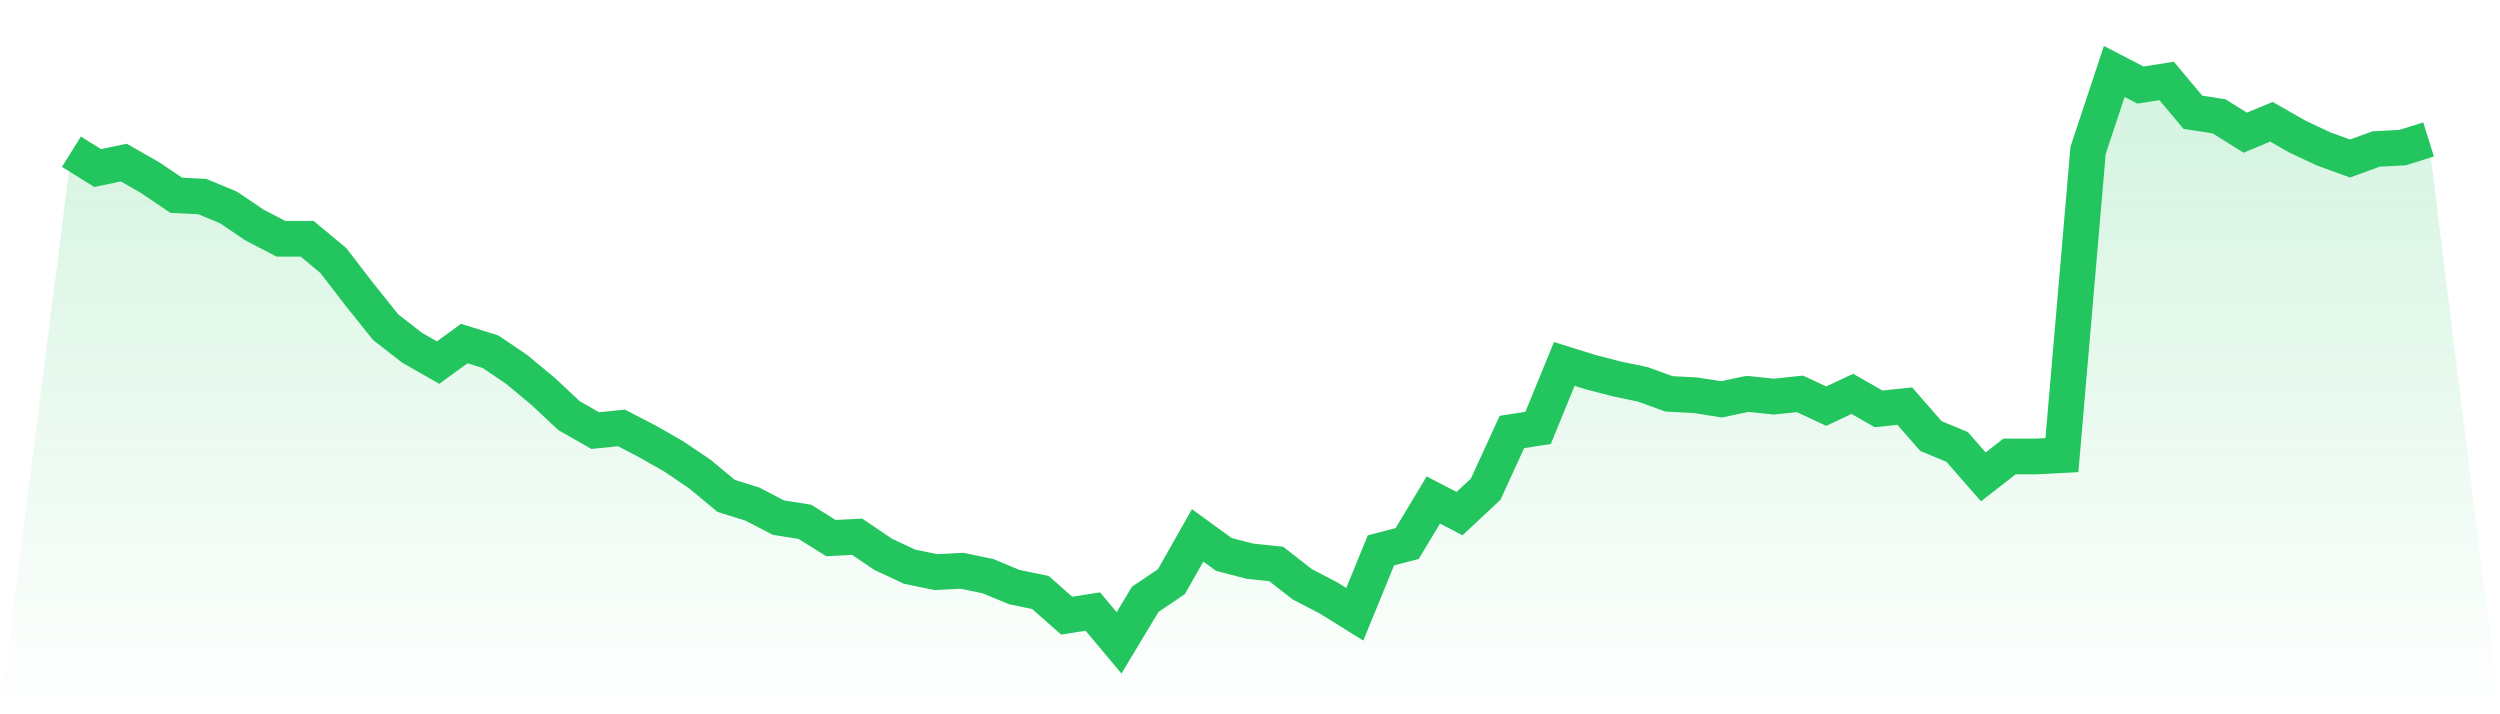
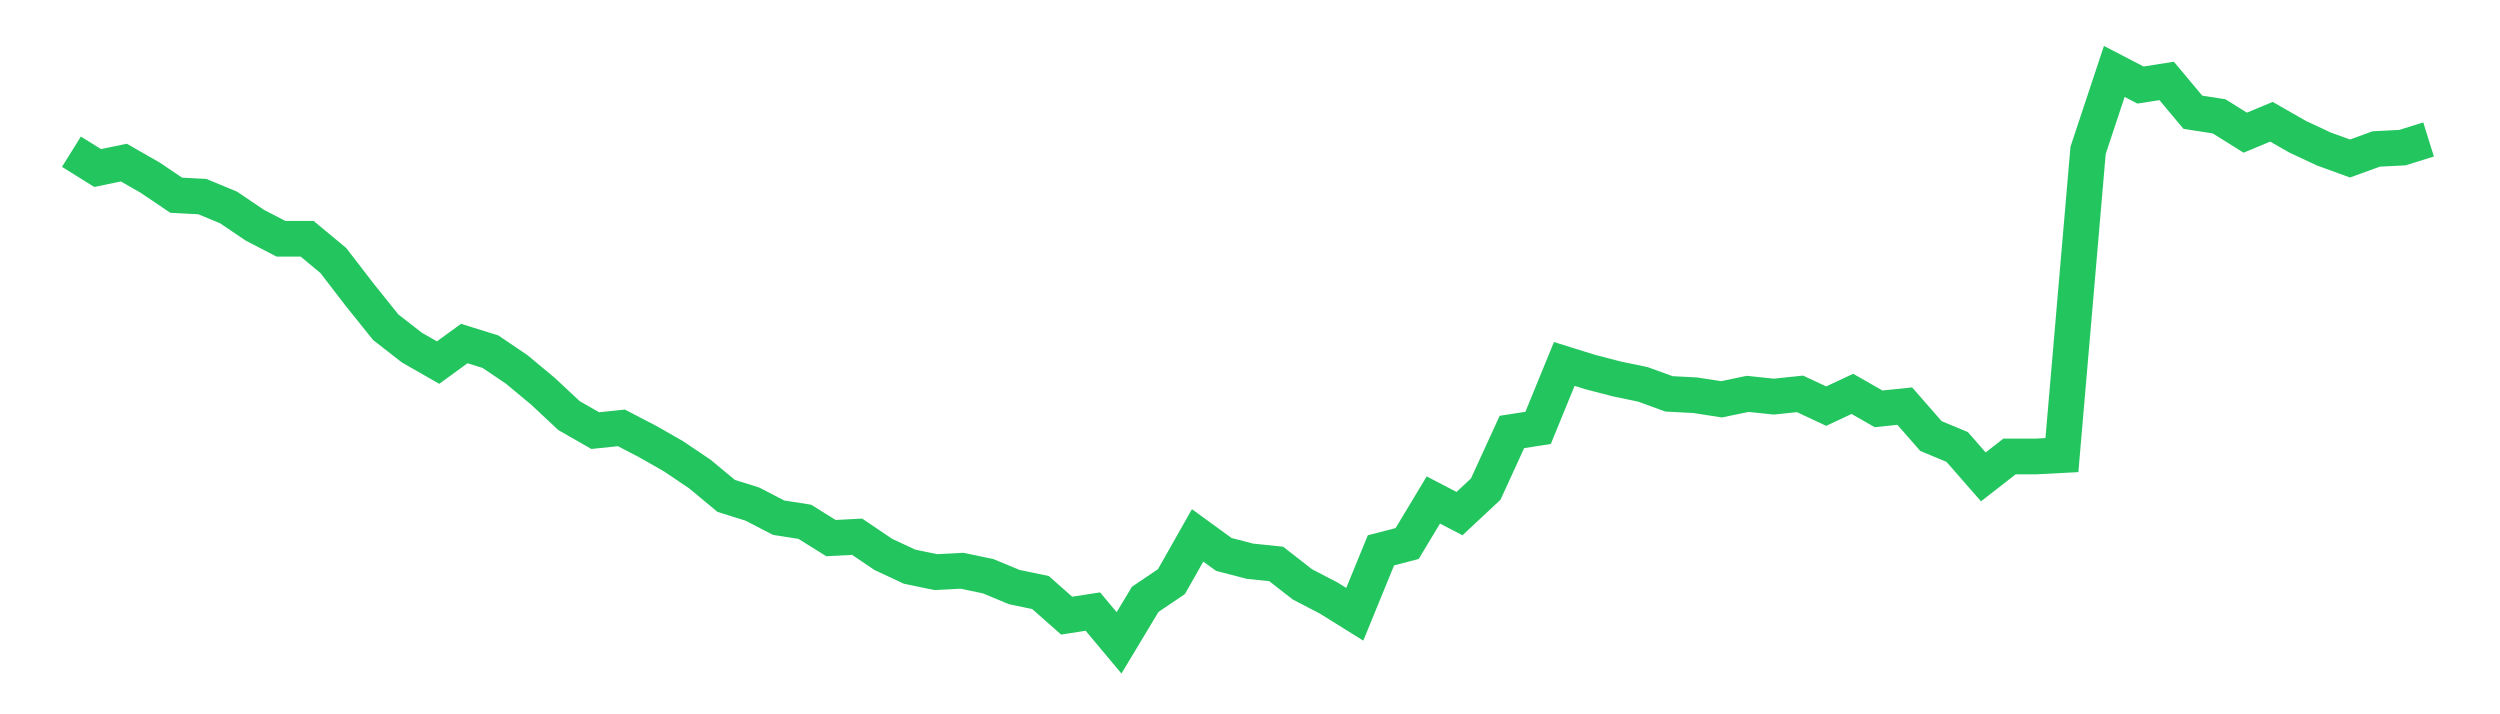
<svg xmlns="http://www.w3.org/2000/svg" viewBox="0 0 140 40">
  <defs>
    <linearGradient id="gradient" x1="0" x2="0" y1="0" y2="1">
      <stop offset="0%" stop-color="#22c55e" stop-opacity="0.2" />
      <stop offset="100%" stop-color="#22c55e" stop-opacity="0" />
    </linearGradient>
  </defs>
-   <path d="M4,8.495 L4,8.495 L5.467,9.41 L6.933,9.105 L8.4,9.943 L9.867,10.933 L11.333,11.01 L12.8,11.619 L14.267,12.61 L15.733,13.371 L17.2,13.371 L18.667,14.59 L20.133,16.495 L21.6,18.324 L23.067,19.467 L24.533,20.305 L26,19.238 L27.467,19.695 L28.933,20.686 L30.4,21.905 L31.867,23.276 L33.333,24.114 L34.8,23.962 L36.267,24.724 L37.733,25.562 L39.2,26.552 L40.667,27.771 L42.133,28.229 L43.6,28.99 L45.067,29.219 L46.533,30.133 L48,30.057 L49.467,31.048 L50.933,31.733 L52.4,32.038 L53.867,31.962 L55.333,32.267 L56.8,32.876 L58.267,33.181 L59.733,34.476 L61.2,34.248 L62.667,36 L64.133,33.562 L65.6,32.571 L67.067,29.981 L68.533,31.048 L70,31.429 L71.467,31.581 L72.933,32.724 L74.4,33.486 L75.867,34.4 L77.333,30.819 L78.8,30.438 L80.267,28 L81.733,28.762 L83.2,27.39 L84.667,24.19 L86.133,23.962 L87.6,20.381 L89.067,20.838 L90.533,21.219 L92,21.524 L93.467,22.057 L94.933,22.133 L96.4,22.362 L97.867,22.057 L99.333,22.21 L100.8,22.057 L102.267,22.743 L103.733,22.057 L105.2,22.895 L106.667,22.743 L108.133,24.419 L109.6,25.029 L111.067,26.705 L112.533,25.562 L114,25.562 L115.467,25.486 L116.933,8.419 L118.4,4 L119.867,4.762 L121.333,4.533 L122.8,6.286 L124.267,6.514 L125.733,7.429 L127.2,6.819 L128.667,7.657 L130.133,8.343 L131.6,8.876 L133.067,8.343 L134.533,8.267 L136,7.81 L140,40 L0,40 z" fill="url(#gradient)" />
  <path d="M4,8.495 L4,8.495 L5.467,9.41 L6.933,9.105 L8.4,9.943 L9.867,10.933 L11.333,11.01 L12.8,11.619 L14.267,12.61 L15.733,13.371 L17.2,13.371 L18.667,14.59 L20.133,16.495 L21.6,18.324 L23.067,19.467 L24.533,20.305 L26,19.238 L27.467,19.695 L28.933,20.686 L30.4,21.905 L31.867,23.276 L33.333,24.114 L34.8,23.962 L36.267,24.724 L37.733,25.562 L39.2,26.552 L40.667,27.771 L42.133,28.229 L43.6,28.99 L45.067,29.219 L46.533,30.133 L48,30.057 L49.467,31.048 L50.933,31.733 L52.4,32.038 L53.867,31.962 L55.333,32.267 L56.8,32.876 L58.267,33.181 L59.733,34.476 L61.2,34.248 L62.667,36 L64.133,33.562 L65.6,32.571 L67.067,29.981 L68.533,31.048 L70,31.429 L71.467,31.581 L72.933,32.724 L74.4,33.486 L75.867,34.4 L77.333,30.819 L78.8,30.438 L80.267,28 L81.733,28.762 L83.2,27.39 L84.667,24.19 L86.133,23.962 L87.6,20.381 L89.067,20.838 L90.533,21.219 L92,21.524 L93.467,22.057 L94.933,22.133 L96.4,22.362 L97.867,22.057 L99.333,22.21 L100.8,22.057 L102.267,22.743 L103.733,22.057 L105.2,22.895 L106.667,22.743 L108.133,24.419 L109.6,25.029 L111.067,26.705 L112.533,25.562 L114,25.562 L115.467,25.486 L116.933,8.419 L118.4,4 L119.867,4.762 L121.333,4.533 L122.8,6.286 L124.267,6.514 L125.733,7.429 L127.2,6.819 L128.667,7.657 L130.133,8.343 L131.6,8.876 L133.067,8.343 L134.533,8.267 L136,7.81" fill="none" stroke="#22c55e" stroke-width="2" />
</svg>